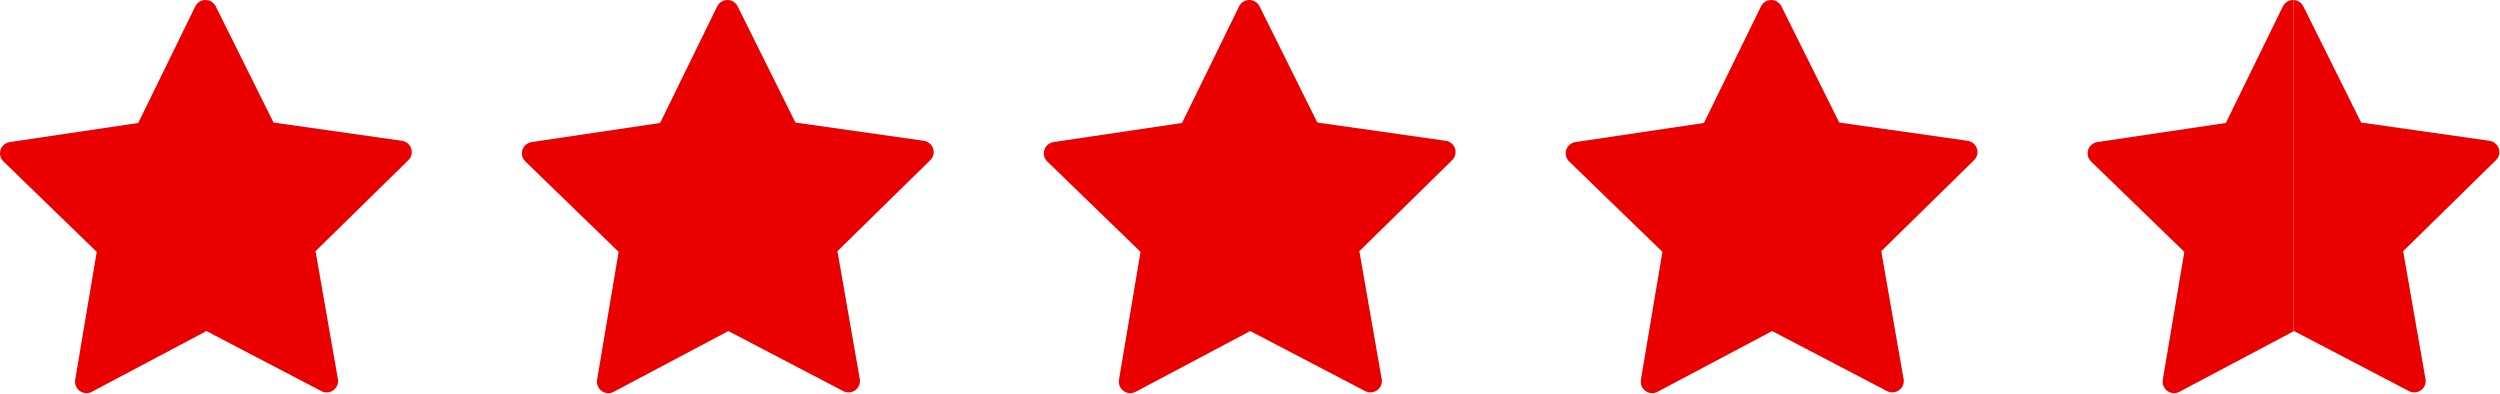
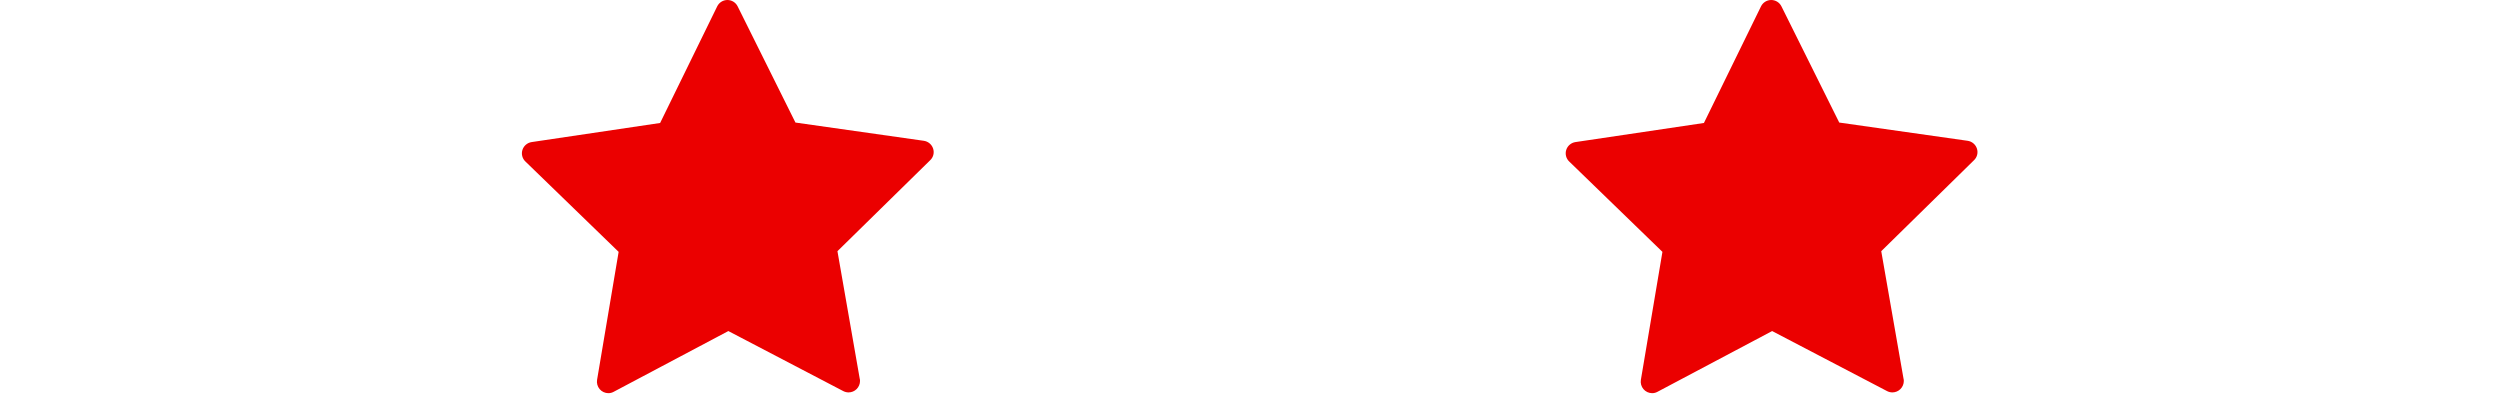
<svg xmlns="http://www.w3.org/2000/svg" width="2958" height="466" viewBox="0 0 2958 466" fill="none">
-   <path d="M486.552 175.8C485.766 173.407 484.331 171.28 482.406 169.655C480.481 168.031 478.143 166.973 475.652 166.6L323.652 145L255.252 7.5C254.135 5.24 252.405 3.339 250.261 2.013C248.116 0.687 245.642 -0.01 243.121 0C240.6 0.011 238.132 0.728 235.998 2.072C233.865 3.415 232.151 5.331 231.052 7.6L163.552 145.5L11.552 168.1C9.061 168.473 6.723 169.531 4.798 171.155C2.874 172.78 1.438 174.907 0.652 177.3C-0.125 179.696 -0.21 182.263 0.41 184.705C1.029 187.147 2.327 189.364 4.152 191.1L114.452 298L88.952 449.4C88.63 451.337 88.732 453.32 89.251 455.214C89.77 457.108 90.693 458.866 91.958 460.368C93.222 461.87 94.797 463.08 96.575 463.914C98.352 464.748 100.289 465.187 102.252 465.2C104.455 465.216 106.624 464.665 108.552 463.6L244.252 391.7L380.352 462.8C382.274 463.777 384.397 464.291 386.552 464.3C390.127 464.281 393.55 462.853 396.077 460.325C398.605 457.797 400.033 454.375 400.052 450.8C400.074 449.753 399.939 448.708 399.652 447.7L373.352 297.2L482.952 189.7C484.828 187.976 486.165 185.747 486.803 183.281C487.442 180.815 487.355 178.218 486.552 175.8Z" fill="#EB0000" />
  <path d="M1104.06 175.8C1103.28 173.407 1101.84 171.28 1099.92 169.655C1097.99 168.031 1095.66 166.973 1093.16 166.6L941.165 145L872.764 7.5C871.647 5.24 869.917 3.339 867.773 2.013C865.628 0.687 863.155 -0.01 860.633 0C858.112 0.011 855.644 0.728 853.511 2.072C851.377 3.415 849.663 5.331 848.564 7.6L781.064 145.5L629.064 168.1C626.574 168.473 624.235 169.531 622.311 171.155C620.386 172.78 618.95 174.907 618.165 177.3C617.387 179.696 617.303 182.263 617.922 184.705C618.541 187.147 619.839 189.364 621.665 191.1L731.965 298L706.465 449.4C706.142 451.337 706.244 453.32 706.763 455.214C707.282 457.108 708.205 458.866 709.47 460.368C710.734 461.87 712.309 463.08 714.087 463.914C715.864 464.748 717.801 465.187 719.765 465.2C721.967 465.216 724.137 464.665 726.065 463.6L861.765 391.7L997.865 462.8C999.786 463.777 1001.91 464.291 1004.06 464.3C1007.64 464.281 1011.06 462.853 1013.59 460.325C1016.12 457.797 1017.55 454.375 1017.56 450.8C1017.59 449.753 1017.45 448.708 1017.16 447.7L990.865 297.2L1100.46 189.7C1102.34 187.976 1103.68 185.747 1104.32 183.281C1104.95 180.815 1104.87 178.218 1104.06 175.8Z" fill="#EB0000" />
-   <path d="M1721.58 175.8C1720.79 173.407 1719.36 171.28 1717.43 169.655C1715.51 168.031 1713.17 166.973 1710.68 166.6L1558.68 145L1490.28 7.5C1489.16 5.24 1487.43 3.339 1485.29 2.013C1483.14 0.687 1480.67 -0.01 1478.15 0C1475.62 0.011 1473.16 0.728 1471.02 2.072C1468.89 3.415 1467.18 5.331 1466.08 7.6L1398.58 145.5L1246.58 168.1C1244.09 168.473 1241.75 169.531 1239.82 171.155C1237.9 172.78 1236.46 174.907 1235.68 177.3C1234.9 179.696 1234.81 182.264 1235.43 184.705C1236.05 187.147 1237.35 189.364 1239.18 191.1L1349.48 298L1323.98 449.4C1323.65 451.337 1323.76 453.32 1324.28 455.214C1324.79 457.108 1325.72 458.866 1326.98 460.368C1328.25 461.87 1329.82 463.08 1331.6 463.914C1333.38 464.749 1335.31 465.187 1337.28 465.2C1339.48 465.216 1341.65 464.665 1343.58 463.6L1479.28 391.7L1615.38 462.8C1617.3 463.777 1619.42 464.291 1621.58 464.3C1625.15 464.281 1628.57 462.853 1631.1 460.325C1633.63 457.797 1635.06 454.375 1635.08 450.8C1635.1 449.753 1634.96 448.708 1634.68 447.7L1608.38 297.2L1717.98 189.7C1719.85 187.976 1721.19 185.747 1721.83 183.281C1722.47 180.815 1722.38 178.218 1721.58 175.8Z" fill="#EB0000" />
  <path d="M2339.09 175.8C2338.3 173.407 2336.87 171.28 2334.94 169.655C2333.02 168.031 2330.68 166.973 2328.19 166.6L2176.19 145L2107.79 7.5C2106.67 5.24 2104.94 3.339 2102.8 2.013C2100.65 0.687 2098.18 -0.01 2095.66 0C2093.14 0.011 2090.67 0.728 2088.53 2.072C2086.4 3.415 2084.69 5.331 2083.59 7.6L2016.09 145.5L1864.09 168.1C1861.6 168.473 1859.26 169.531 1857.33 171.155C1855.41 172.78 1853.97 174.907 1853.19 177.3C1852.41 179.696 1852.33 182.264 1852.95 184.705C1853.57 187.147 1854.86 189.364 1856.69 191.1L1966.99 298L1941.49 449.4C1941.17 451.337 1941.27 453.32 1941.79 455.214C1942.31 457.108 1943.23 458.866 1944.49 460.368C1945.76 461.87 1947.33 463.08 1949.11 463.914C1950.89 464.749 1952.83 465.187 1954.79 465.2C1956.99 465.216 1959.16 464.665 1961.09 463.6L2096.79 391.7L2232.89 462.8C2234.81 463.777 2236.93 464.291 2239.09 464.3C2242.66 464.281 2246.09 462.853 2248.61 460.325C2251.14 457.797 2252.57 454.375 2252.59 450.8C2252.61 449.753 2252.47 448.708 2252.19 447.7L2225.89 297.2L2335.49 189.7C2337.36 187.976 2338.7 185.747 2339.34 183.281C2339.98 180.815 2339.89 178.218 2339.09 175.8Z" fill="#EB0000" />
-   <path d="M2956.6 175.8C2955.81 173.407 2954.38 171.28 2952.45 169.655C2950.53 168.031 2948.19 166.973 2945.7 166.6L2793.7 145L2725.3 7.5C2724.21 5.321 2722.56 3.477 2720.51 2.16C2718.46 0.843 2716.09 0.102 2713.66 0.016V392.041L2714.3 391.7L2850.4 462.8C2852.32 463.777 2854.45 464.291 2856.6 464.3C2860.18 464.281 2863.6 462.853 2866.13 460.325C2868.65 457.797 2870.08 454.375 2870.1 450.8C2870.12 449.753 2869.99 448.708 2869.7 447.7L2843.4 297.2L2953 189.7C2954.88 187.976 2956.21 185.747 2956.85 183.281C2957.49 180.815 2957.4 178.218 2956.6 175.8Z" fill="#EB0000" />
-   <path d="M2713.2 0C2710.67 0.004 2708.2 0.719 2706.06 2.063C2703.92 3.407 2702.2 5.326 2701.1 7.6L2633.6 145.5L2481.6 168.1C2479.11 168.473 2476.77 169.531 2474.85 171.155C2472.92 172.78 2471.49 174.907 2470.7 177.3C2469.92 179.696 2469.84 182.263 2470.46 184.705C2471.08 187.147 2472.37 189.364 2474.2 191.1L2584.5 298L2559 449.4C2558.68 451.337 2558.78 453.32 2559.3 455.214C2559.82 457.108 2560.74 458.866 2562.01 460.368C2563.27 461.87 2564.85 463.08 2566.62 463.914C2568.4 464.748 2570.34 465.187 2572.3 465.2C2574.5 465.216 2576.67 464.665 2578.6 463.6L2713.66 392.041V0.016C2713.51 0.011 2713.35 0 2713.2 0Z" fill="#EB0000" />
</svg>